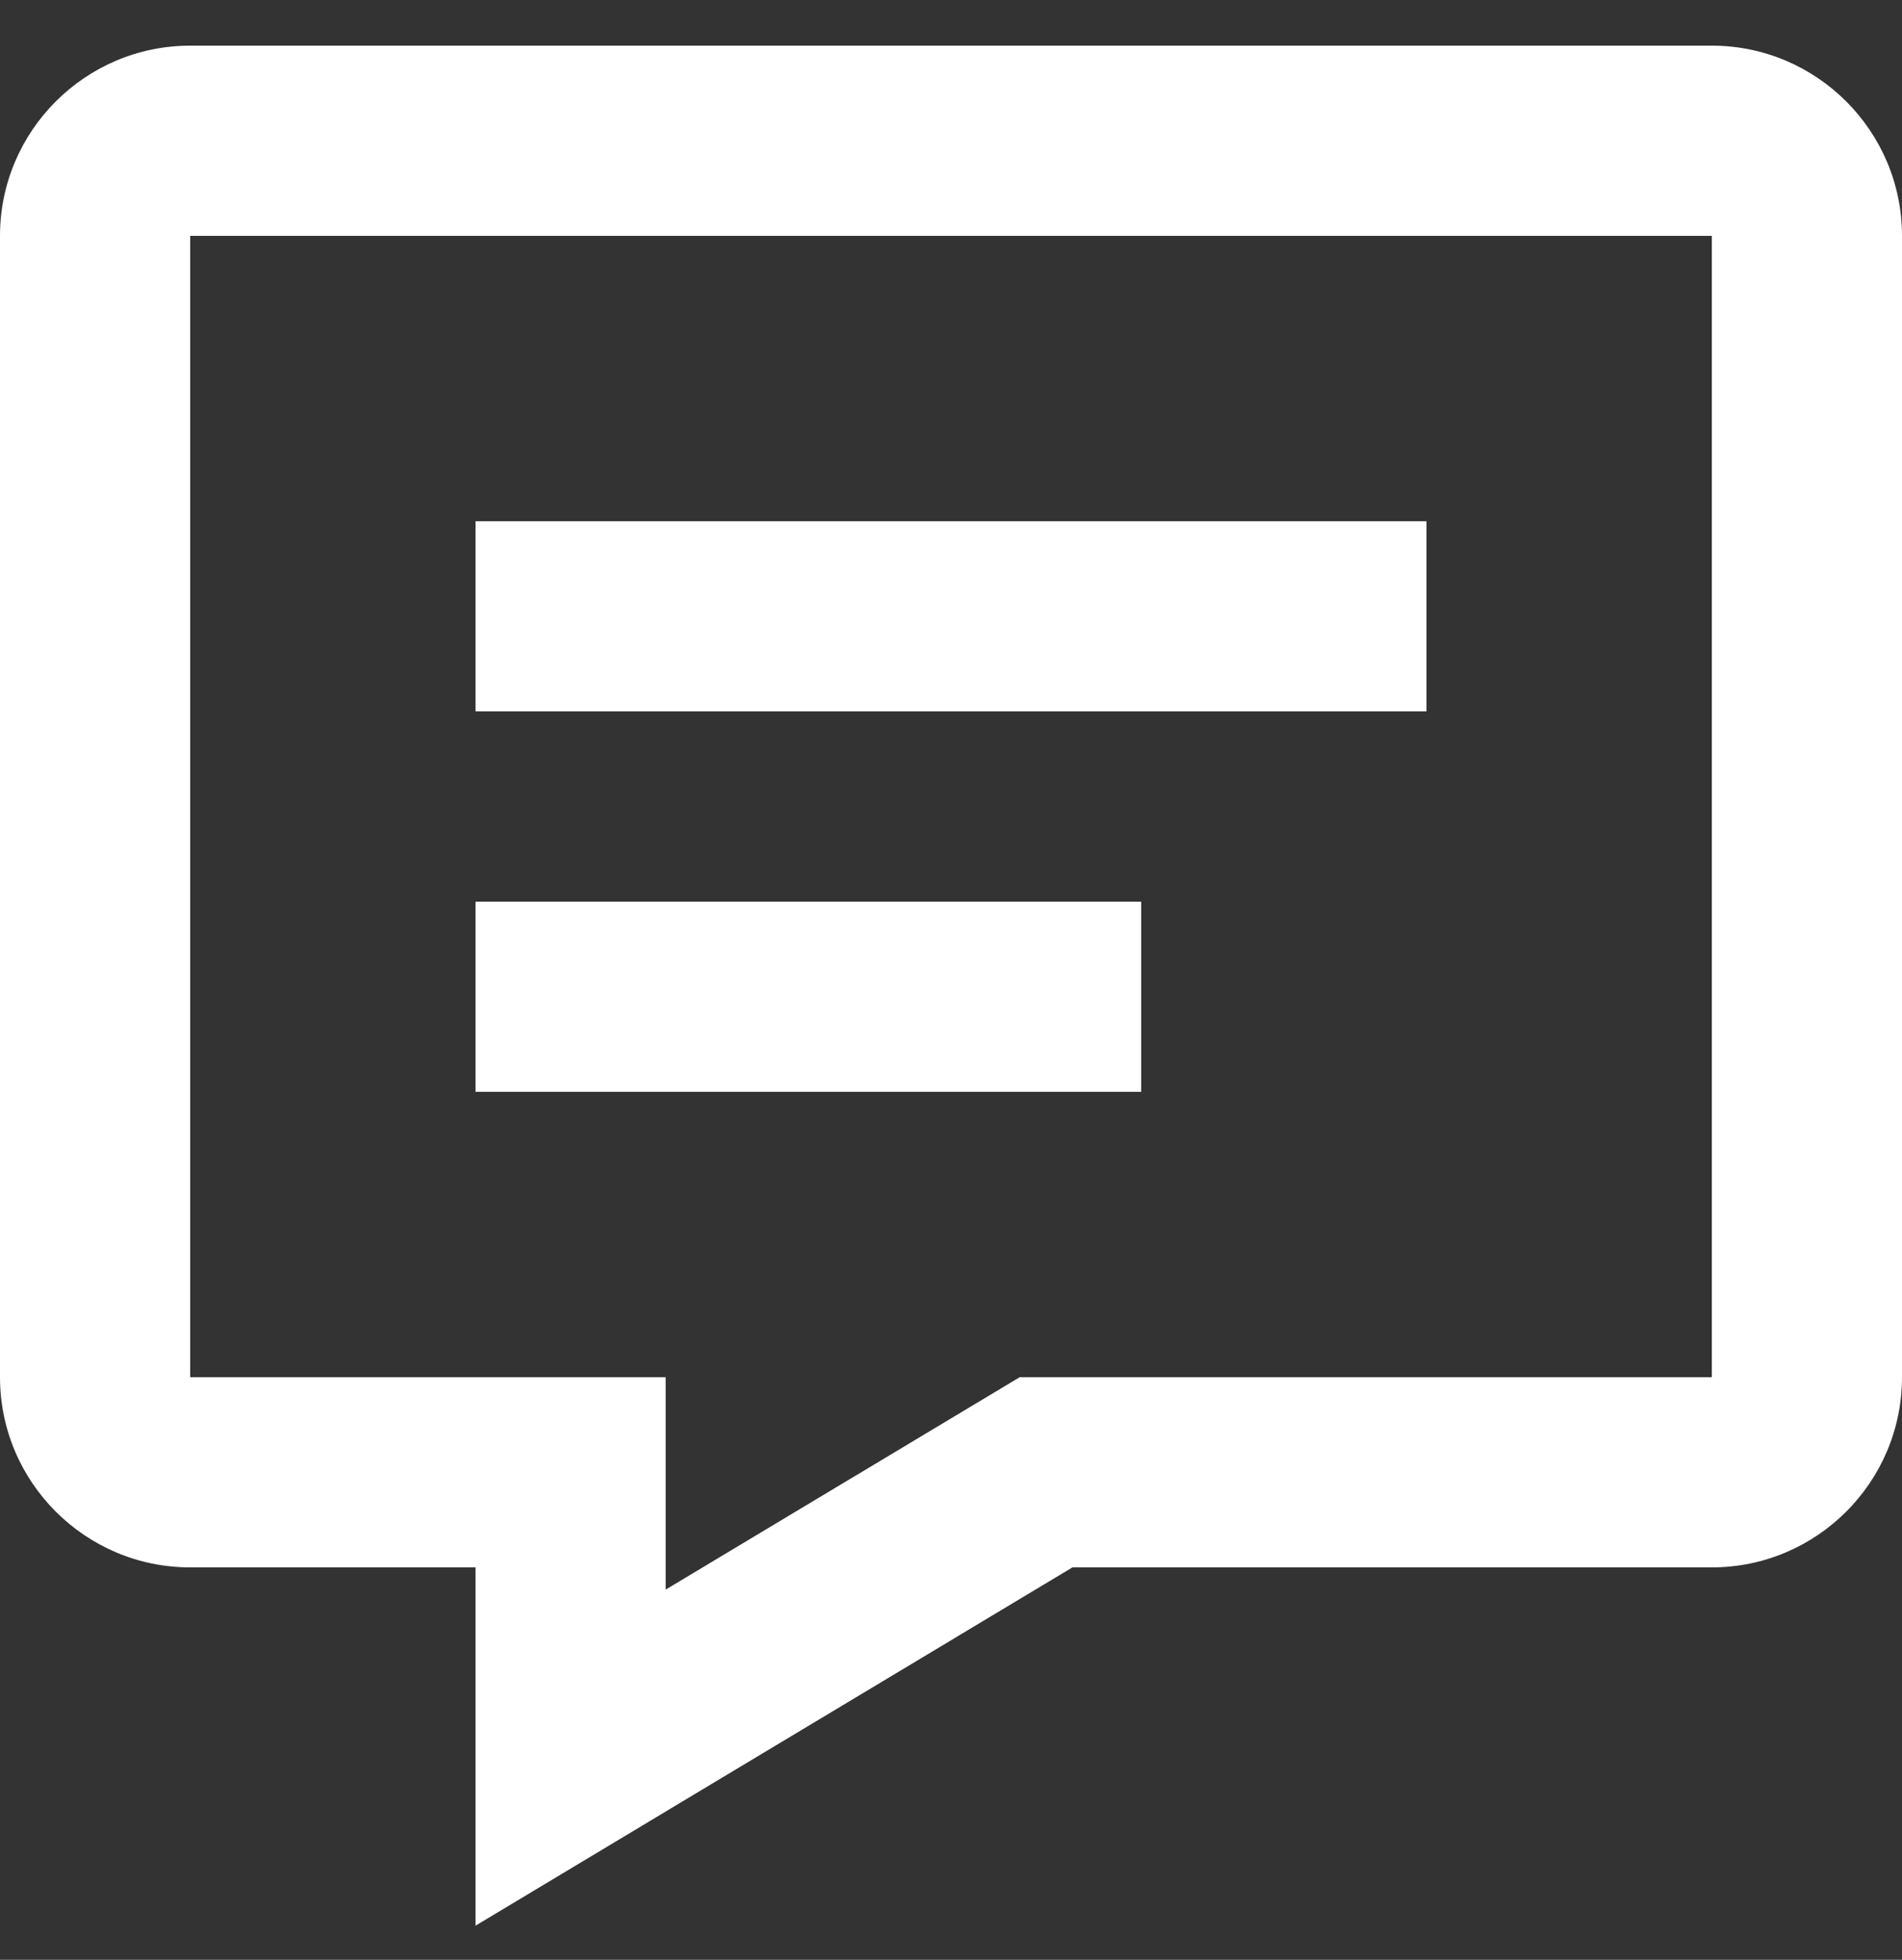
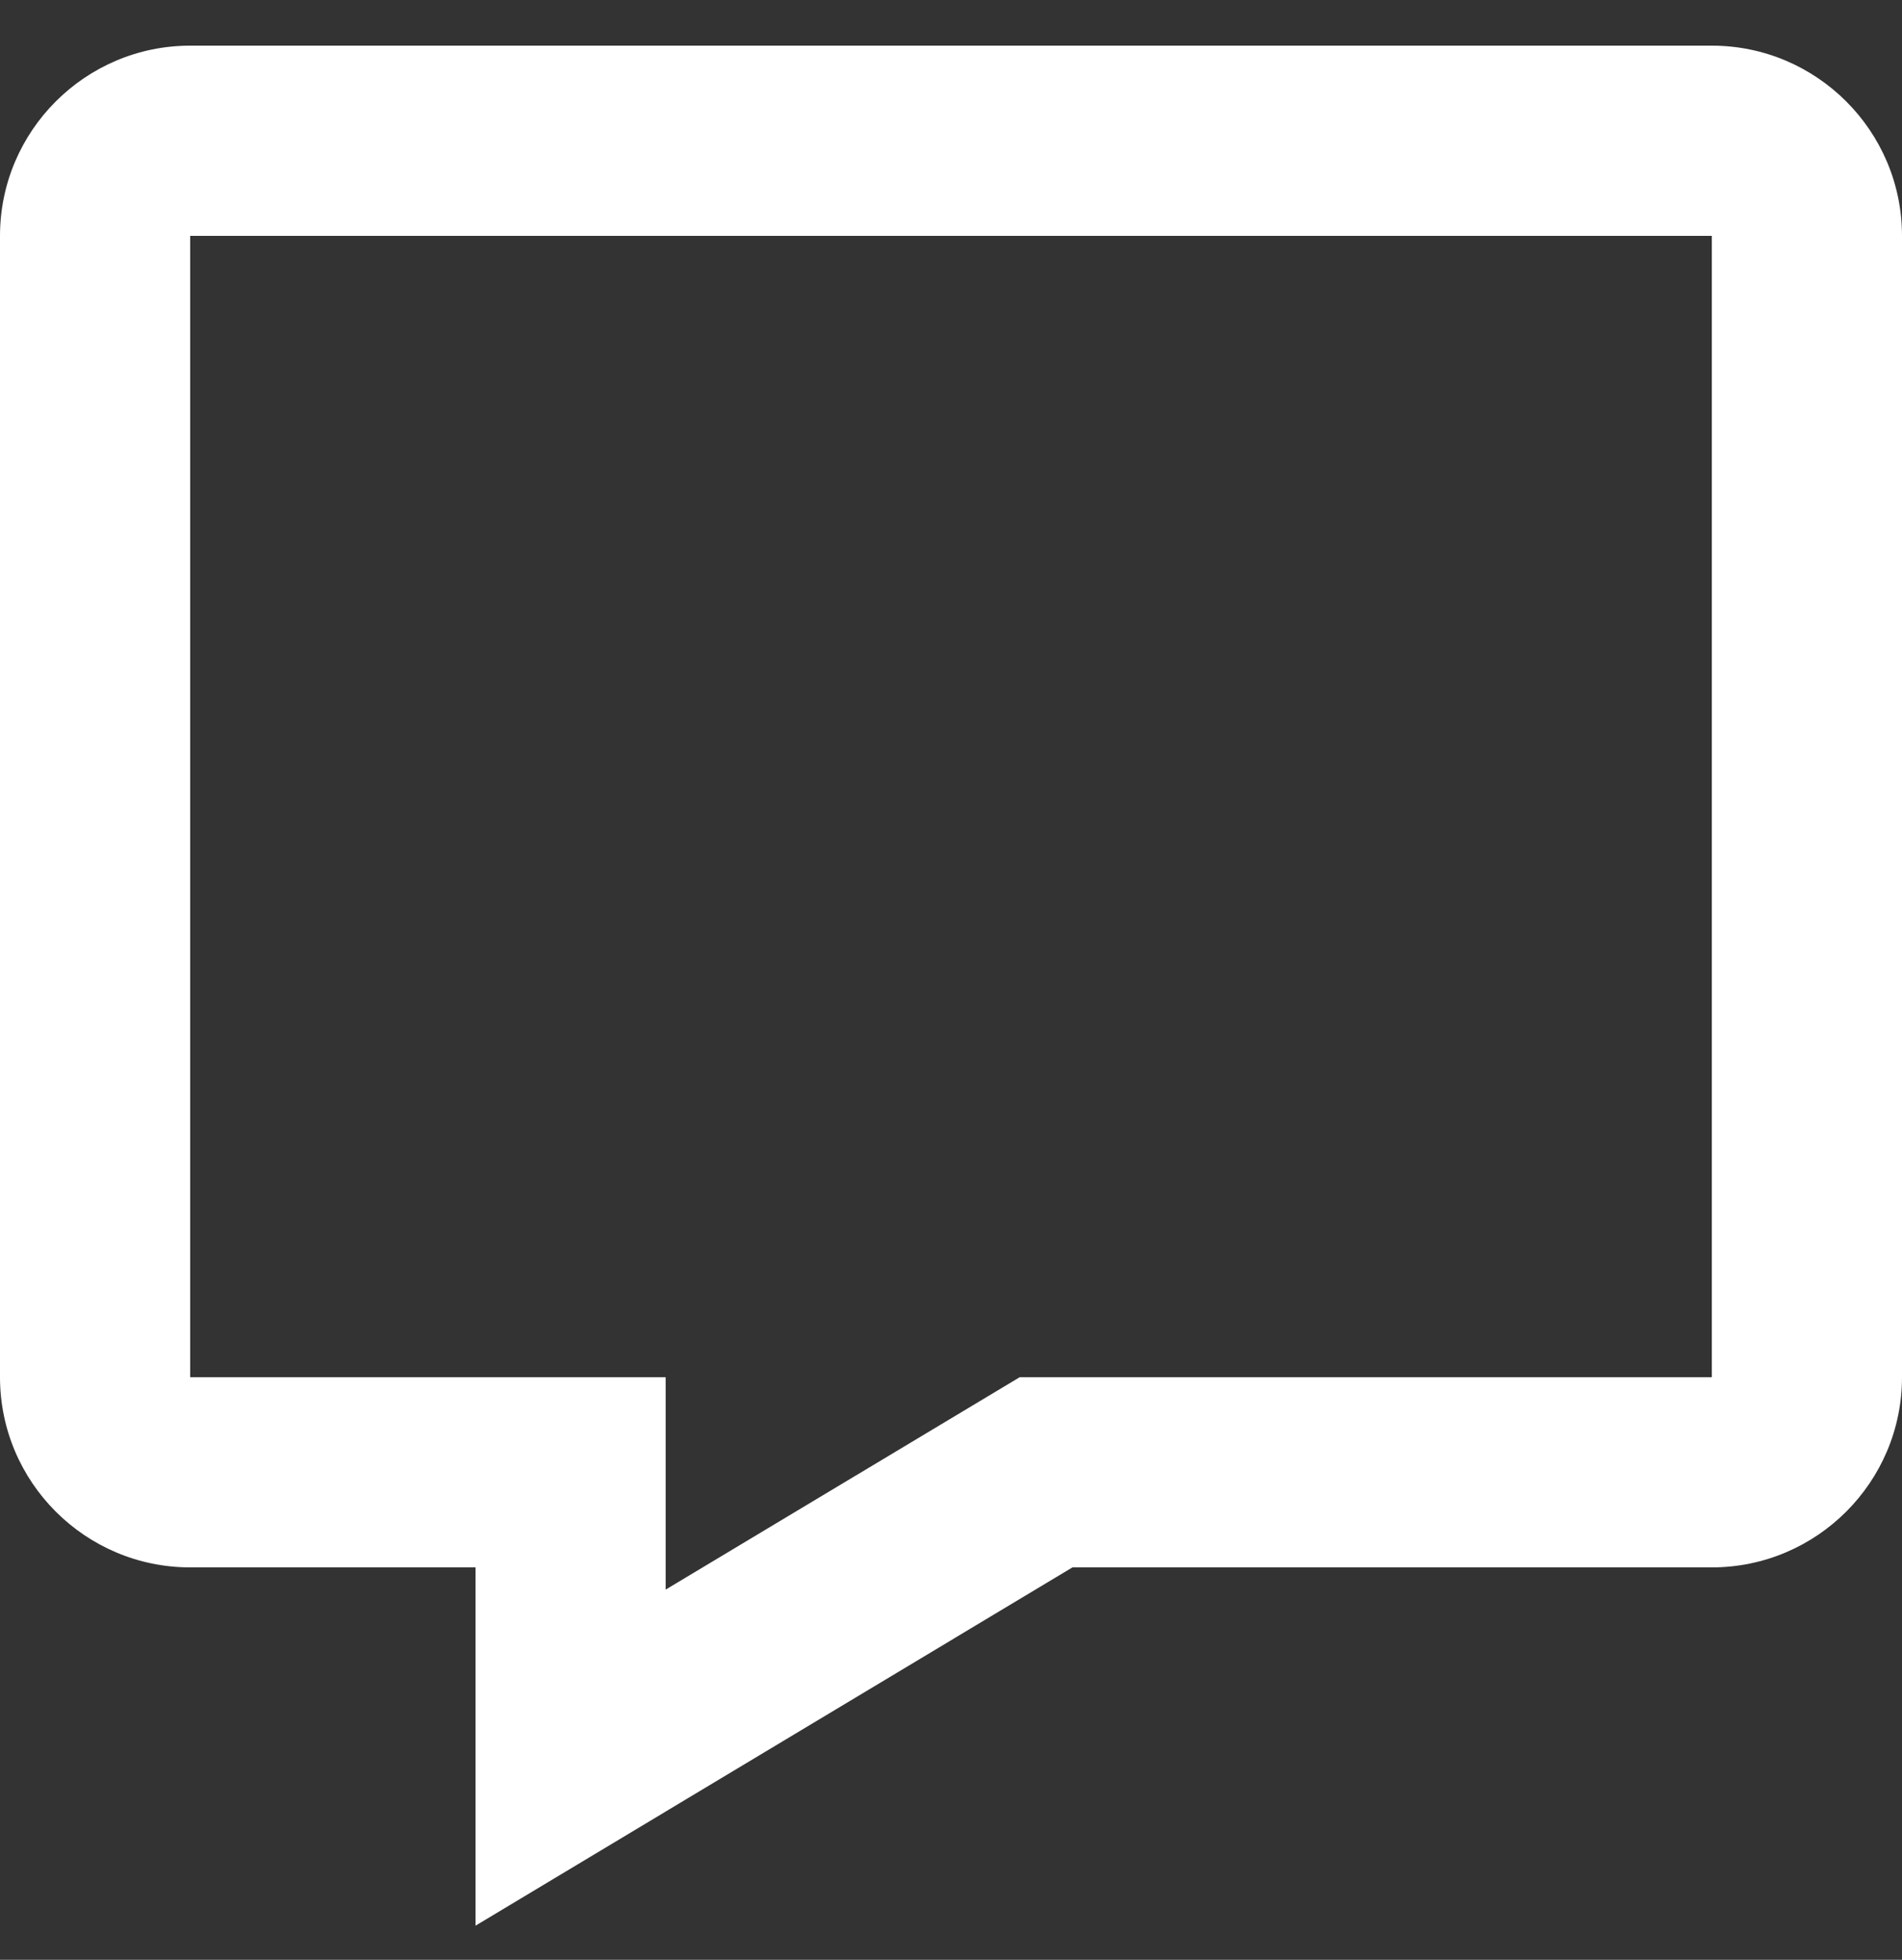
<svg xmlns="http://www.w3.org/2000/svg" width="33" height="34" viewBox="0 0 33 34" fill="none">
  <rect x="0" y="0" width="33" height="34" fill="#333333" stroke="none" />
  <g id="Vector">
    <path d="M29.7 0.792H3.3C1.48 0.792 0 2.273 0 4.092V23.892C0 25.712 1.48 27.192 3.3 27.192H8.25V33.408L18.607 27.192H29.7C31.52 27.192 33 25.712 33 23.892V4.092C33 2.273 31.52 0.792 29.7 0.792ZM29.7 23.892H17.693L11.55 27.577V23.892H3.3V4.092H29.7V23.892Z" fill="white" />
-     <path d="M8.25 9.042H24.75V12.342H8.25V9.042ZM8.25 15.643H19.8V18.942H8.25V15.643Z" fill="white" />
  </g>
</svg>